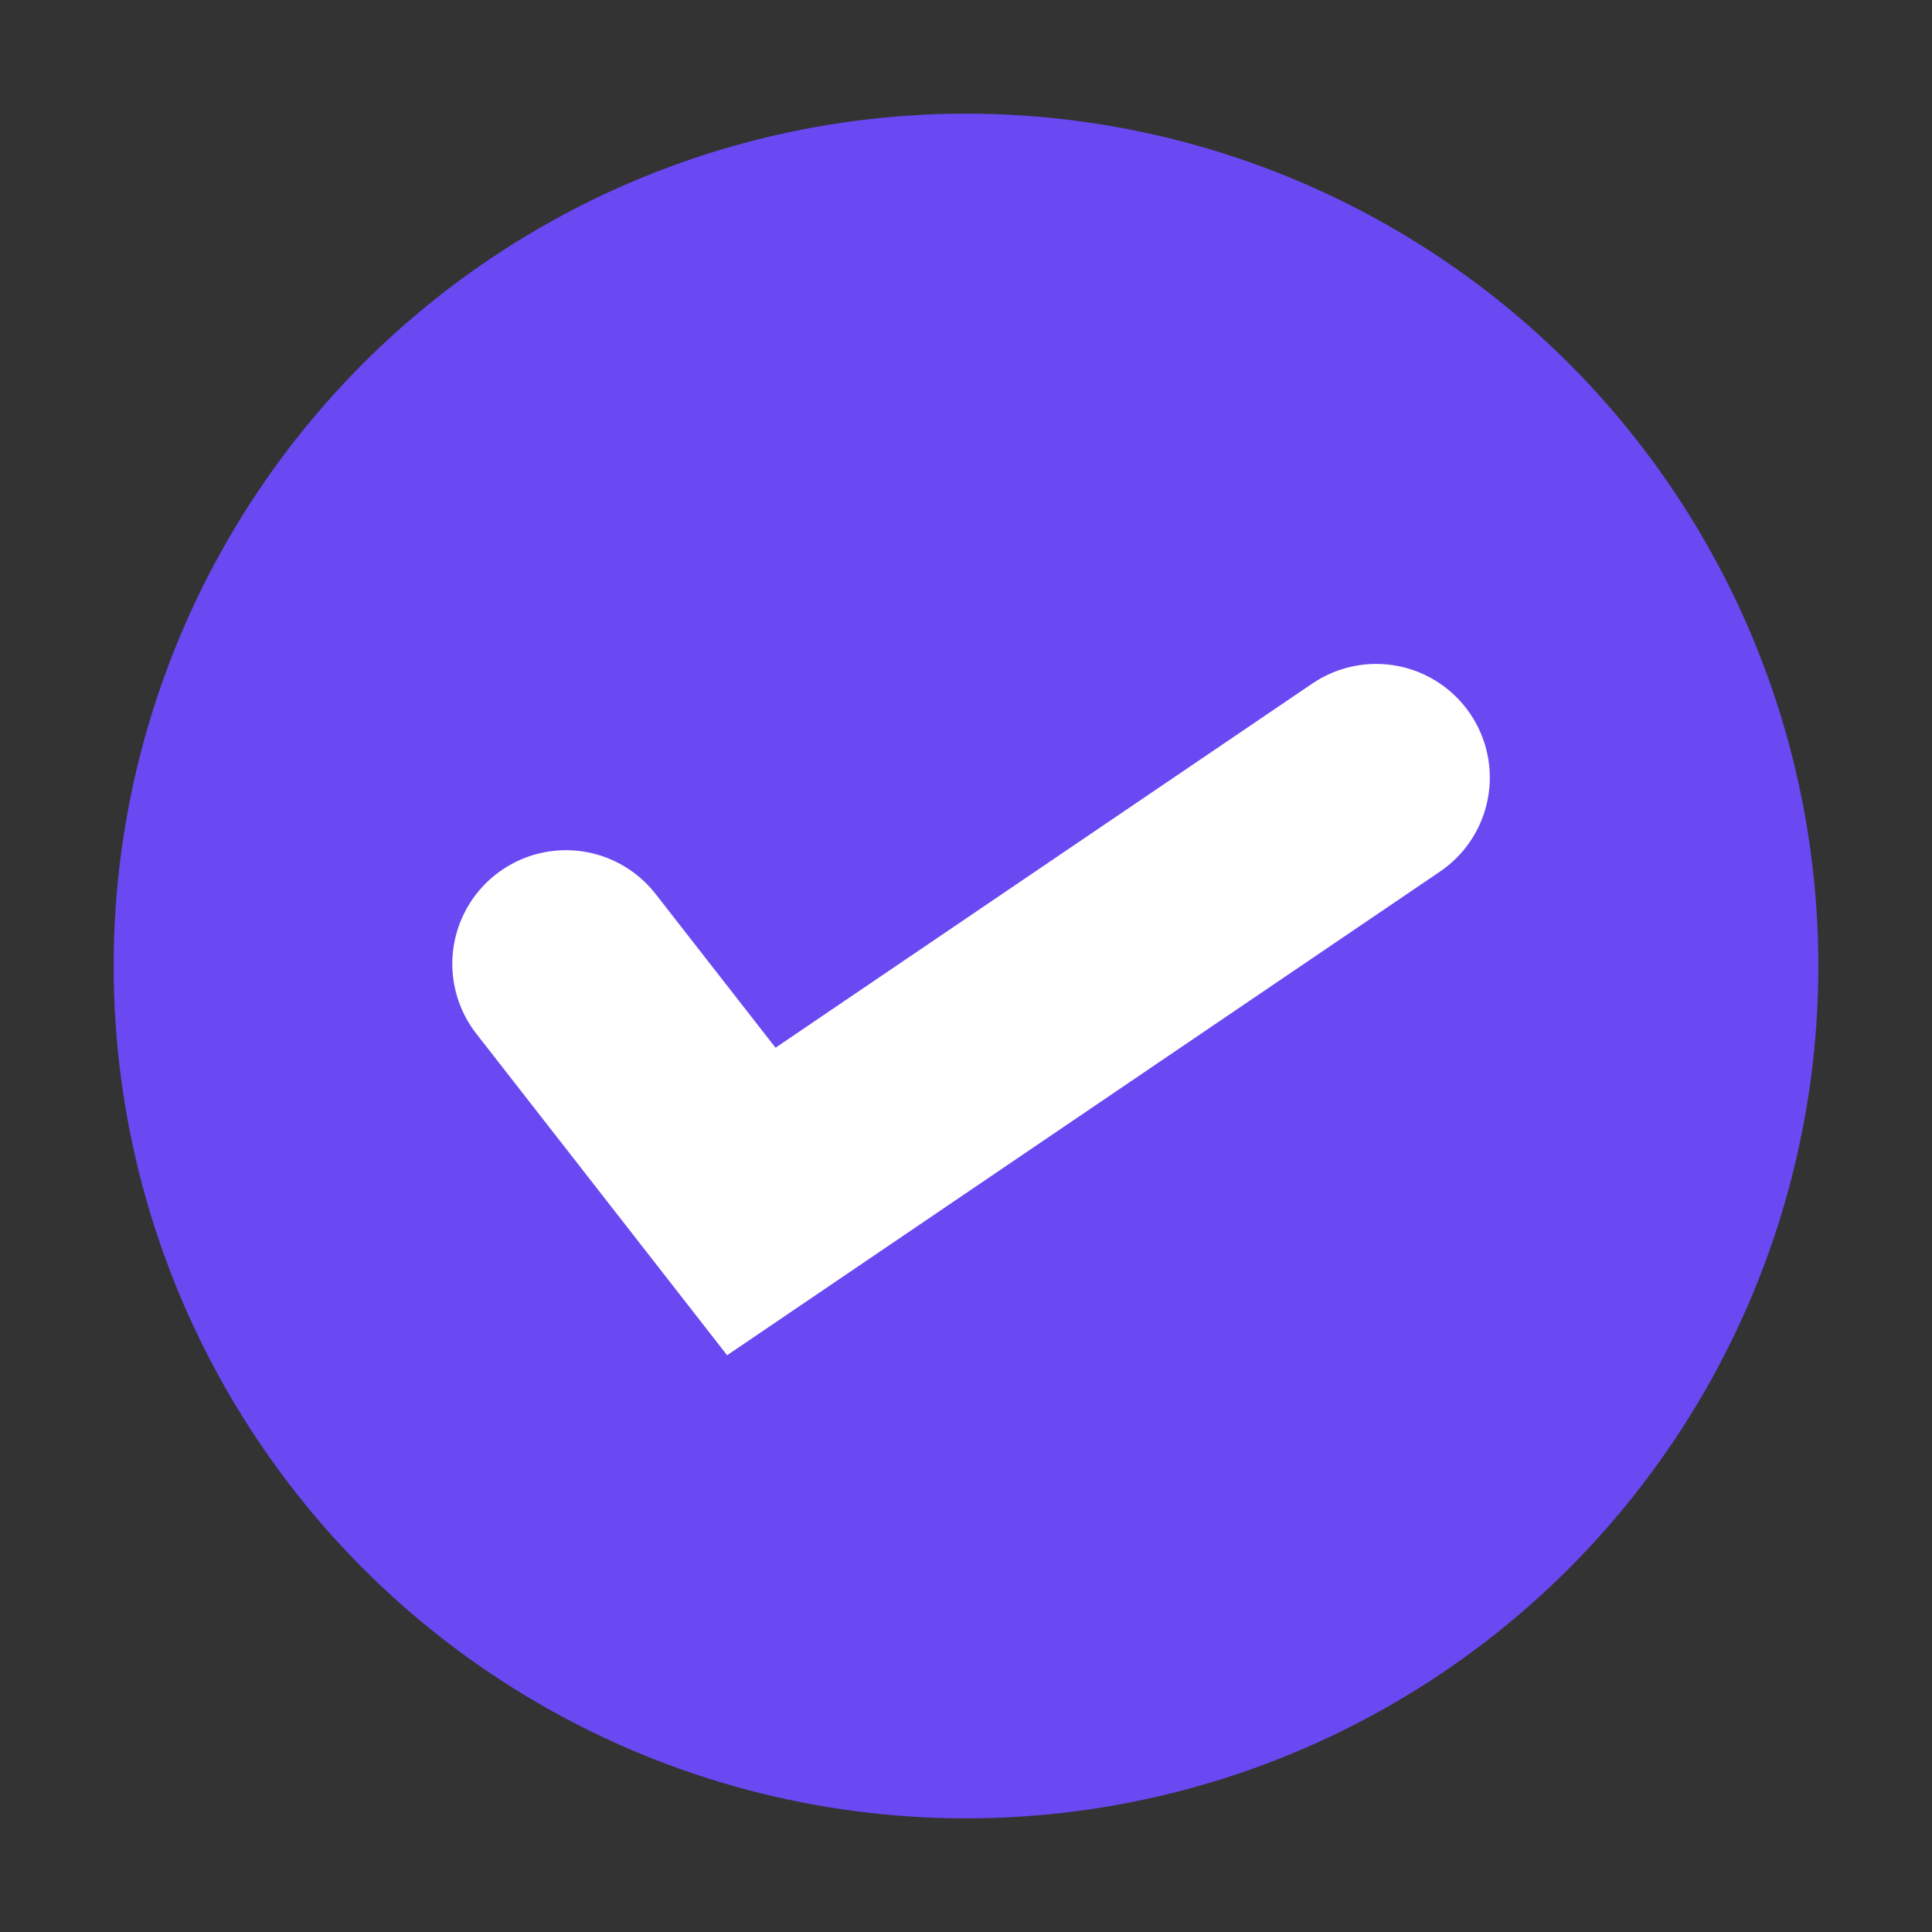
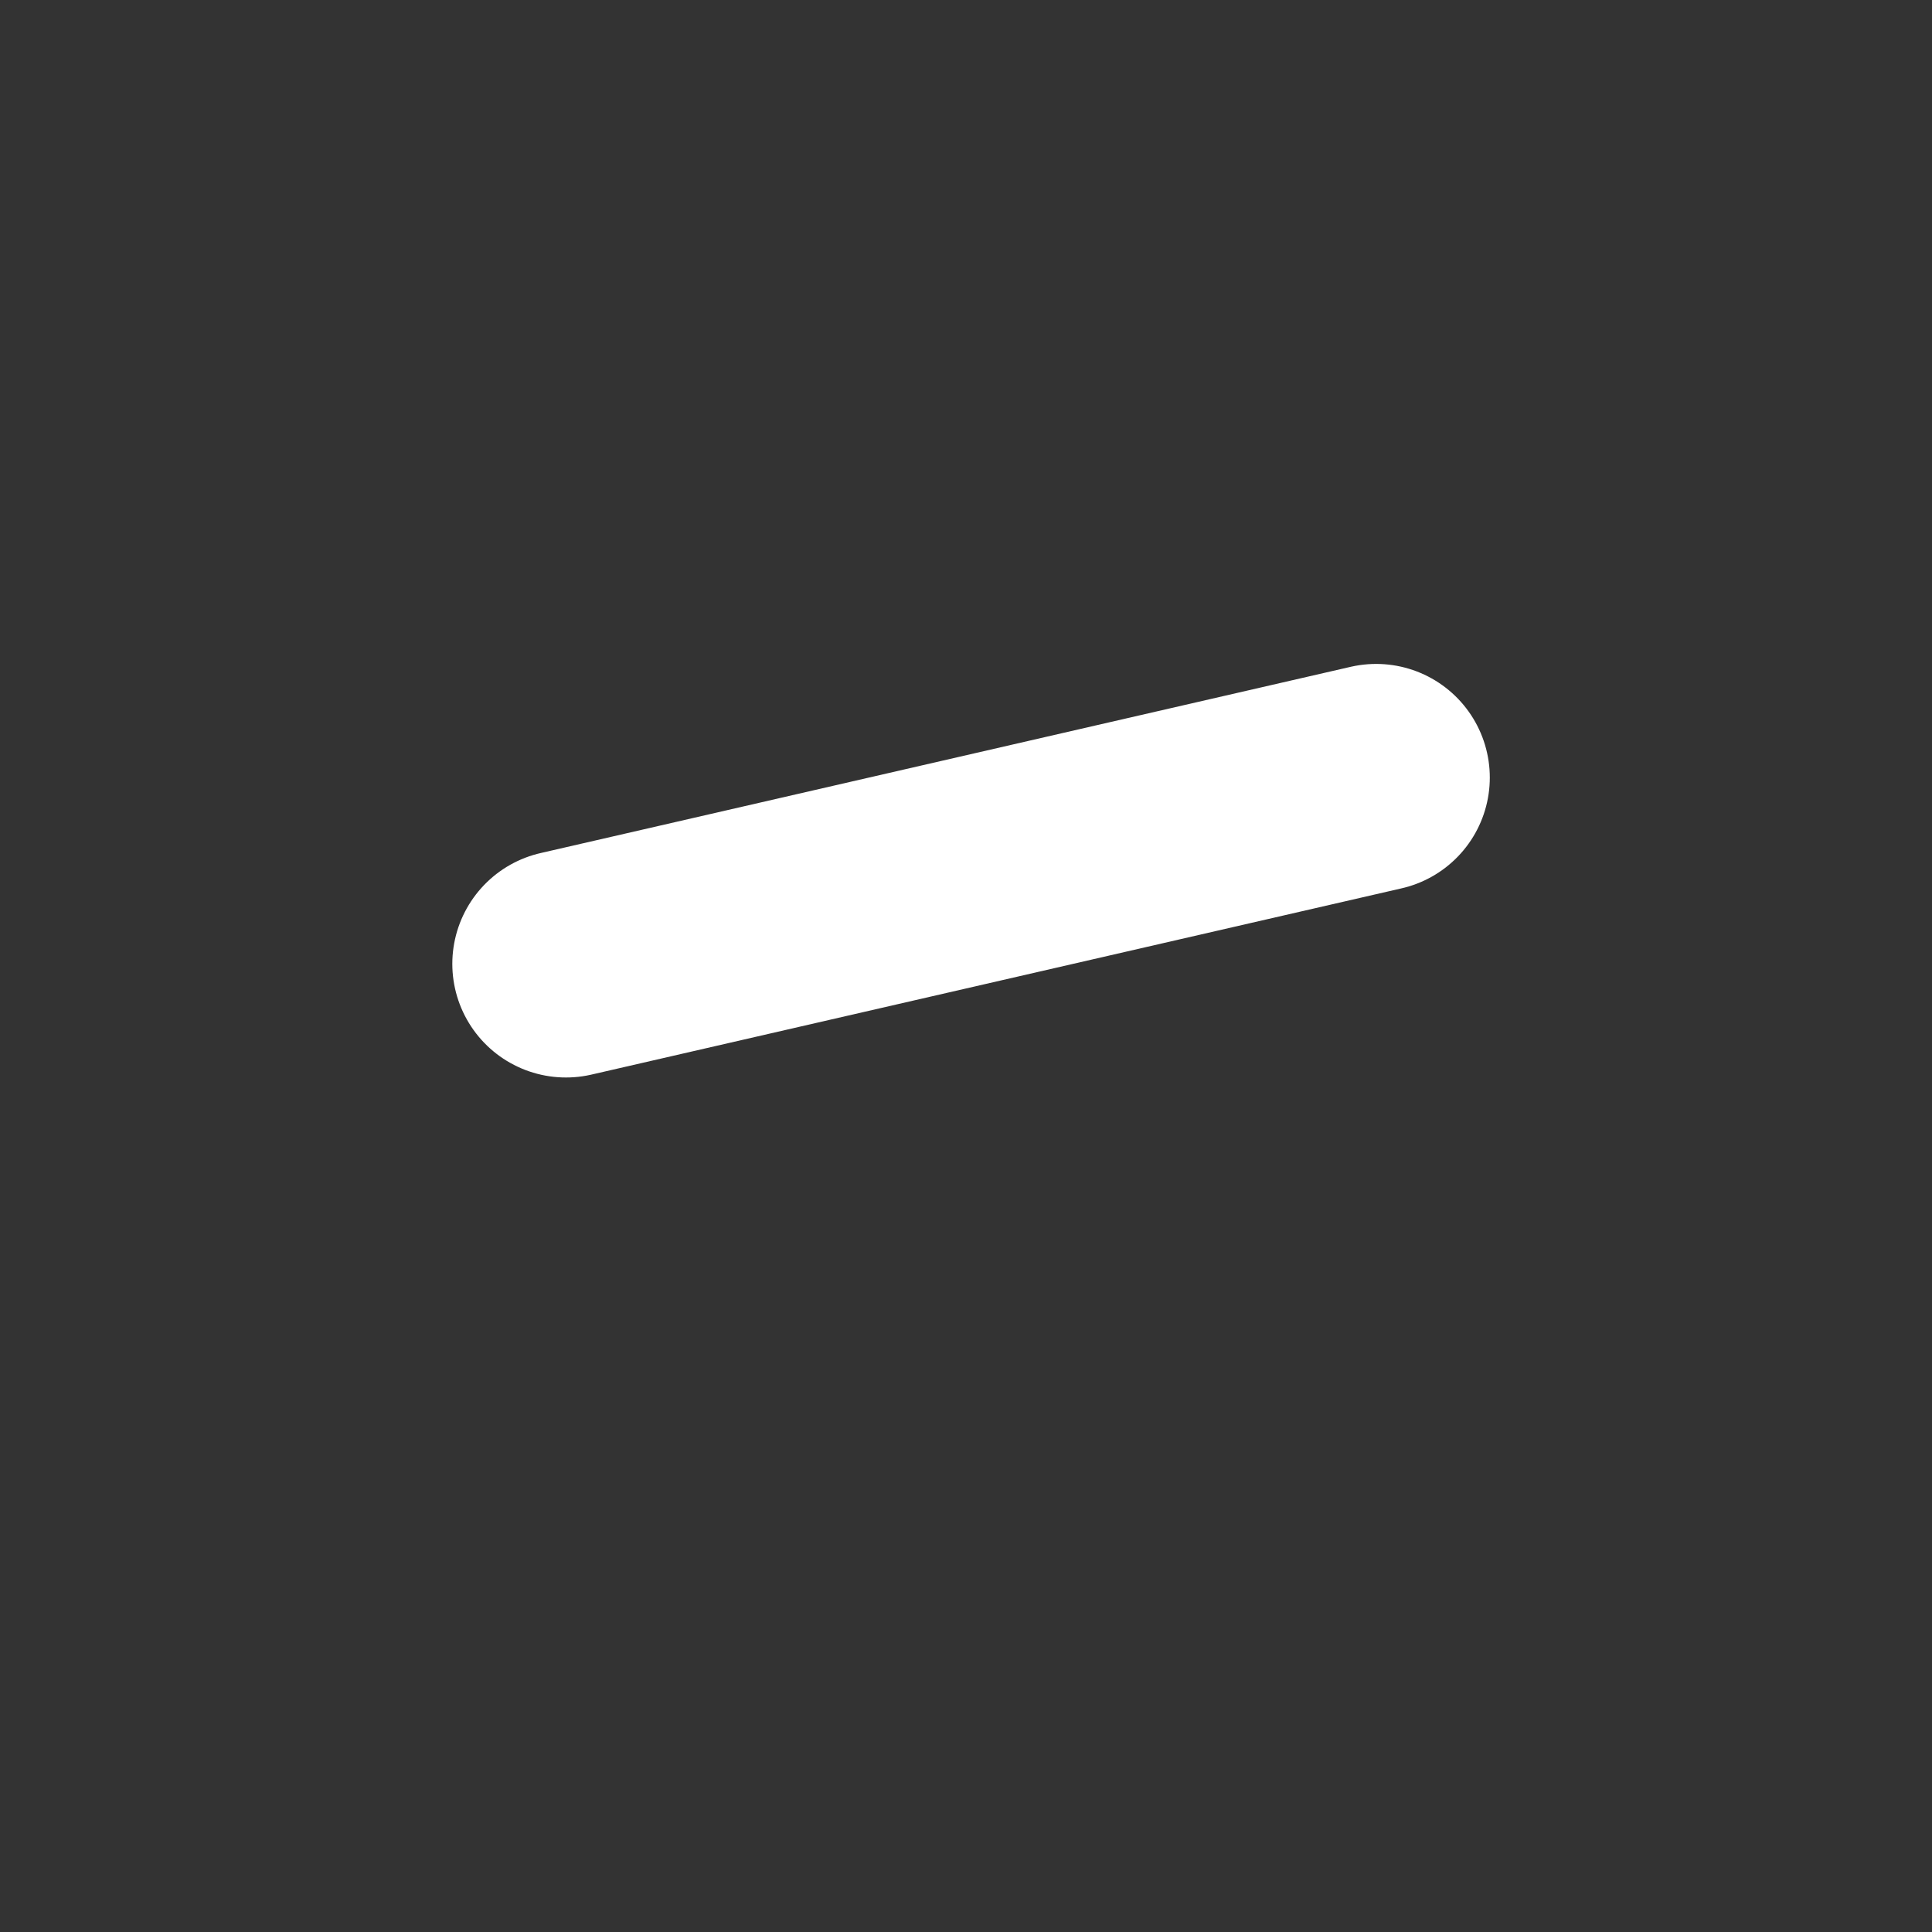
<svg xmlns="http://www.w3.org/2000/svg" width="17" height="17" viewBox="0 0 17 17" fill="none">
  <rect x="0" y="0" width="17" height="17" fill="#333333" stroke="none" />
-   <circle cx="8.5" cy="8.5" r="7.5" fill="#6A49F2" />
-   <path d="M4.98 8.481L6.611 10.572L12.109 6.842" stroke="white" stroke-width="2" stroke-linecap="round" />
+   <path d="M4.98 8.481L12.109 6.842" stroke="white" stroke-width="2" stroke-linecap="round" />
</svg>